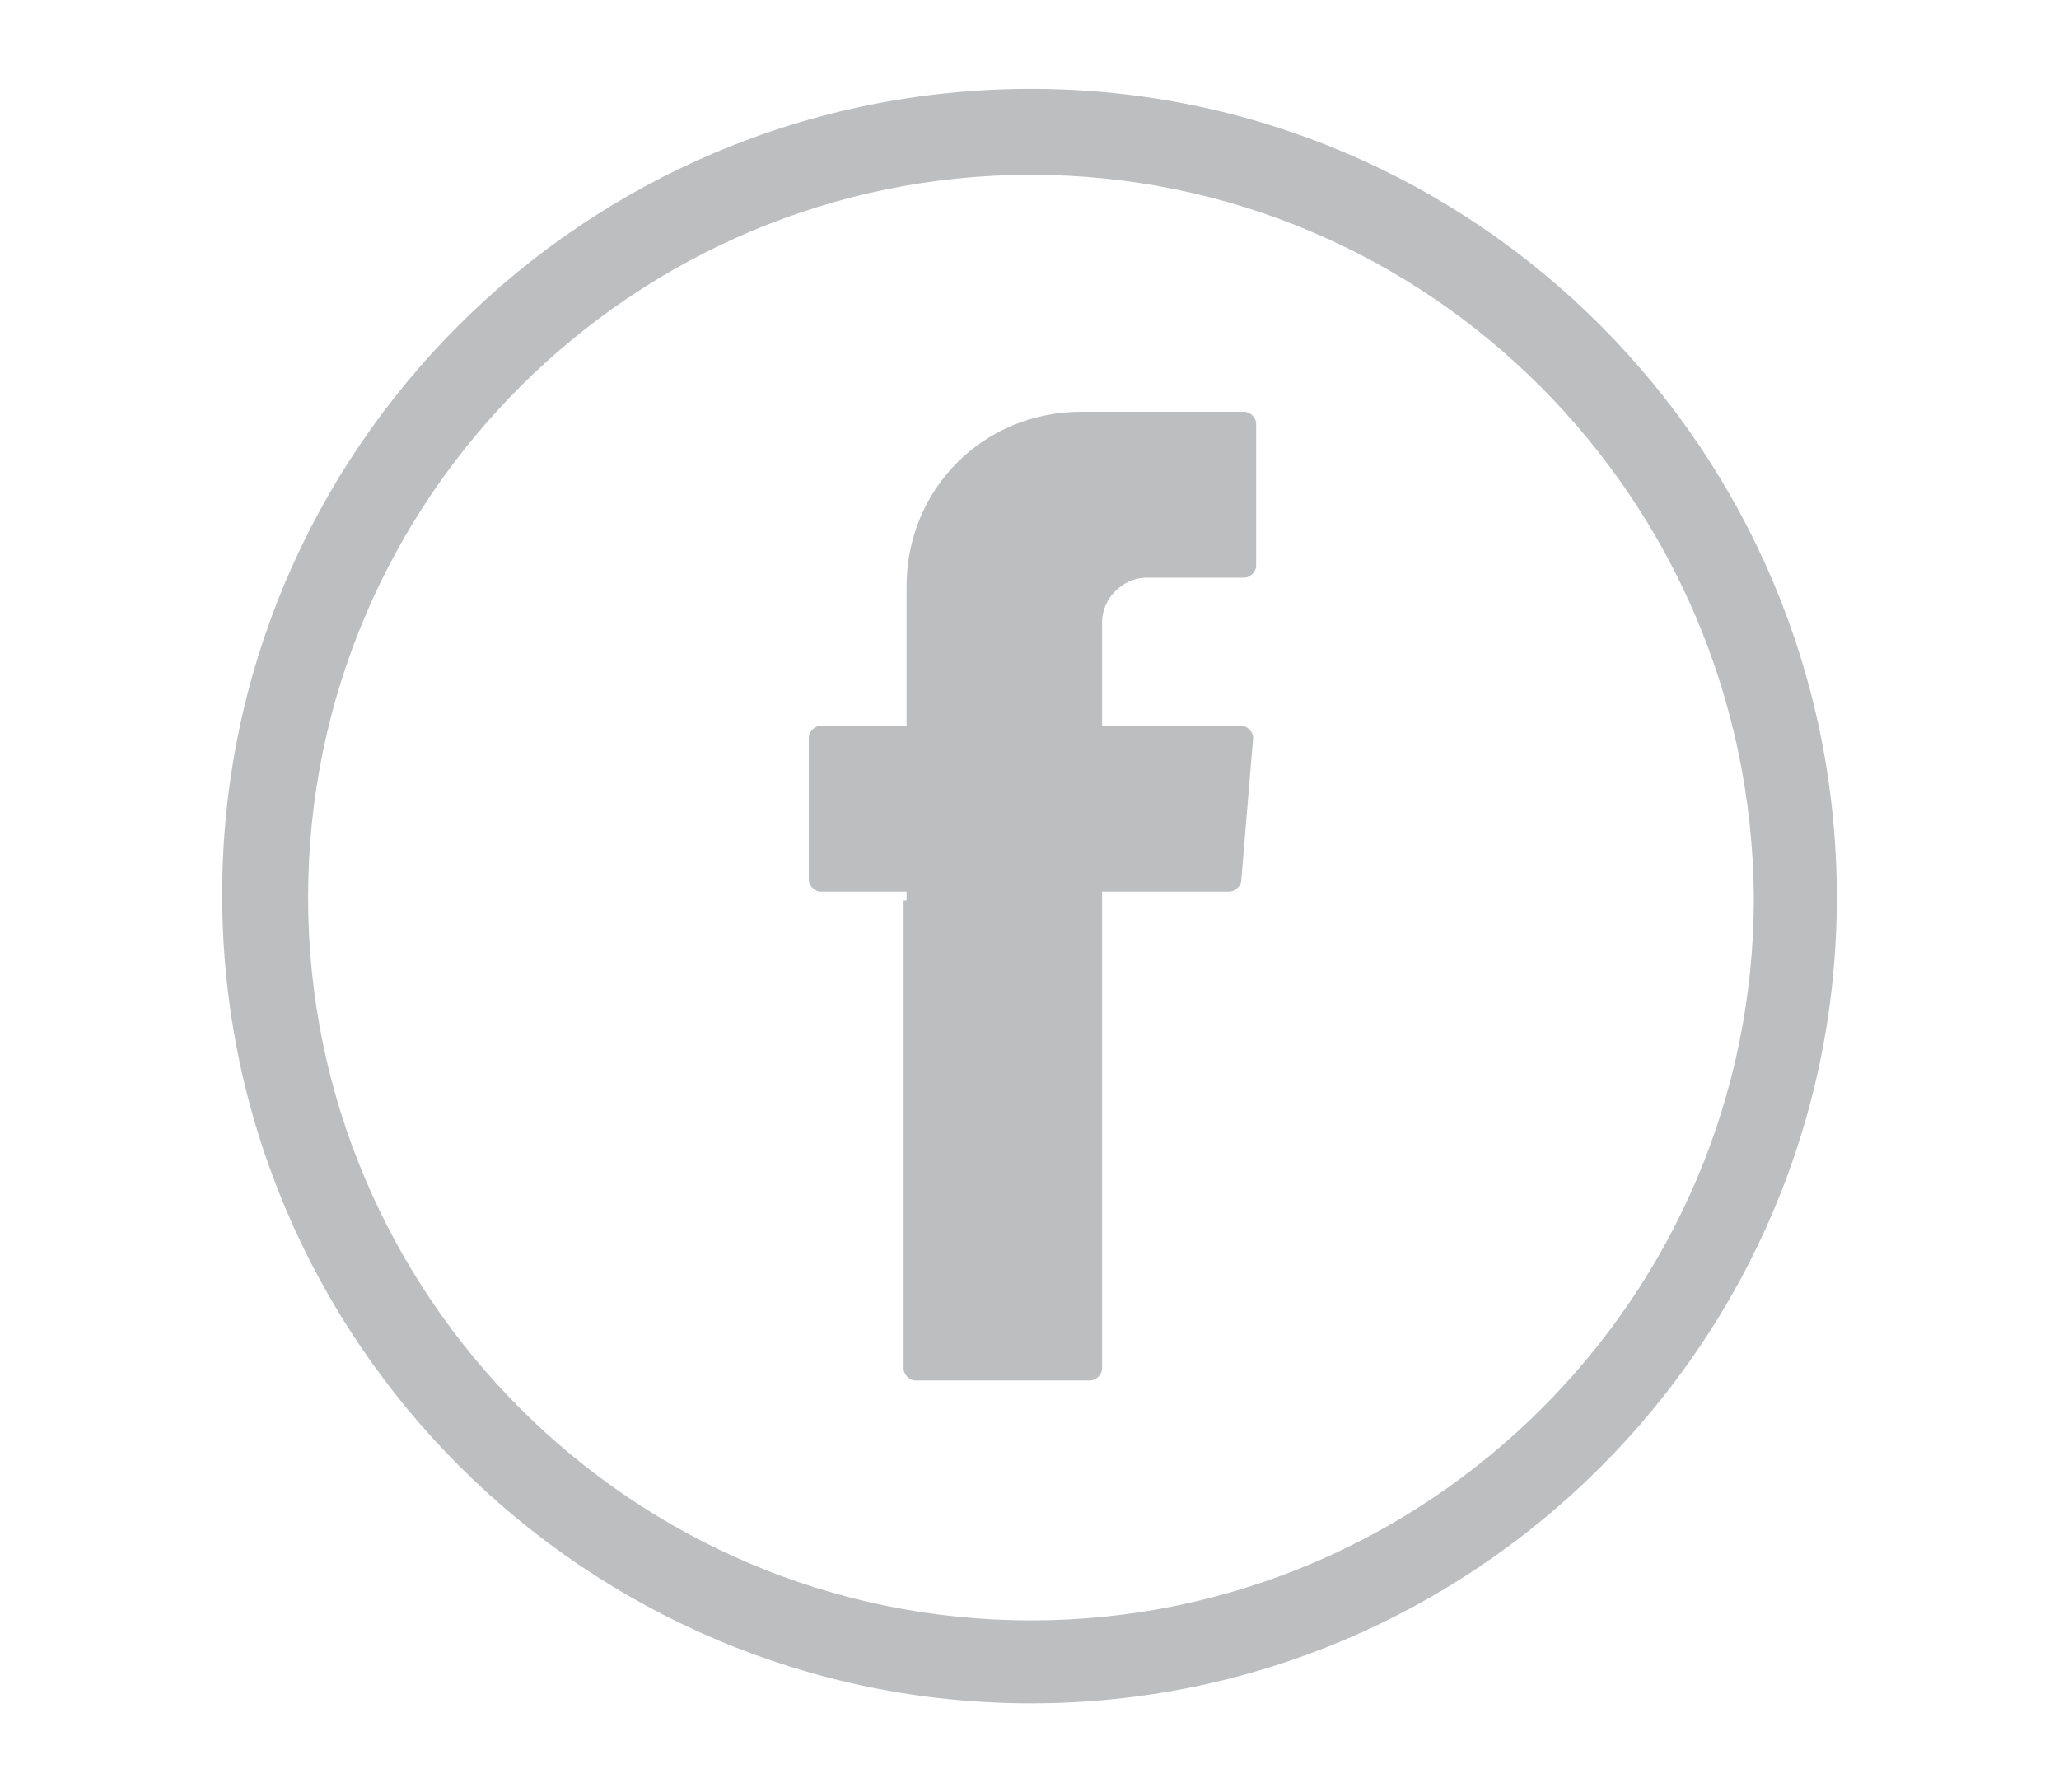
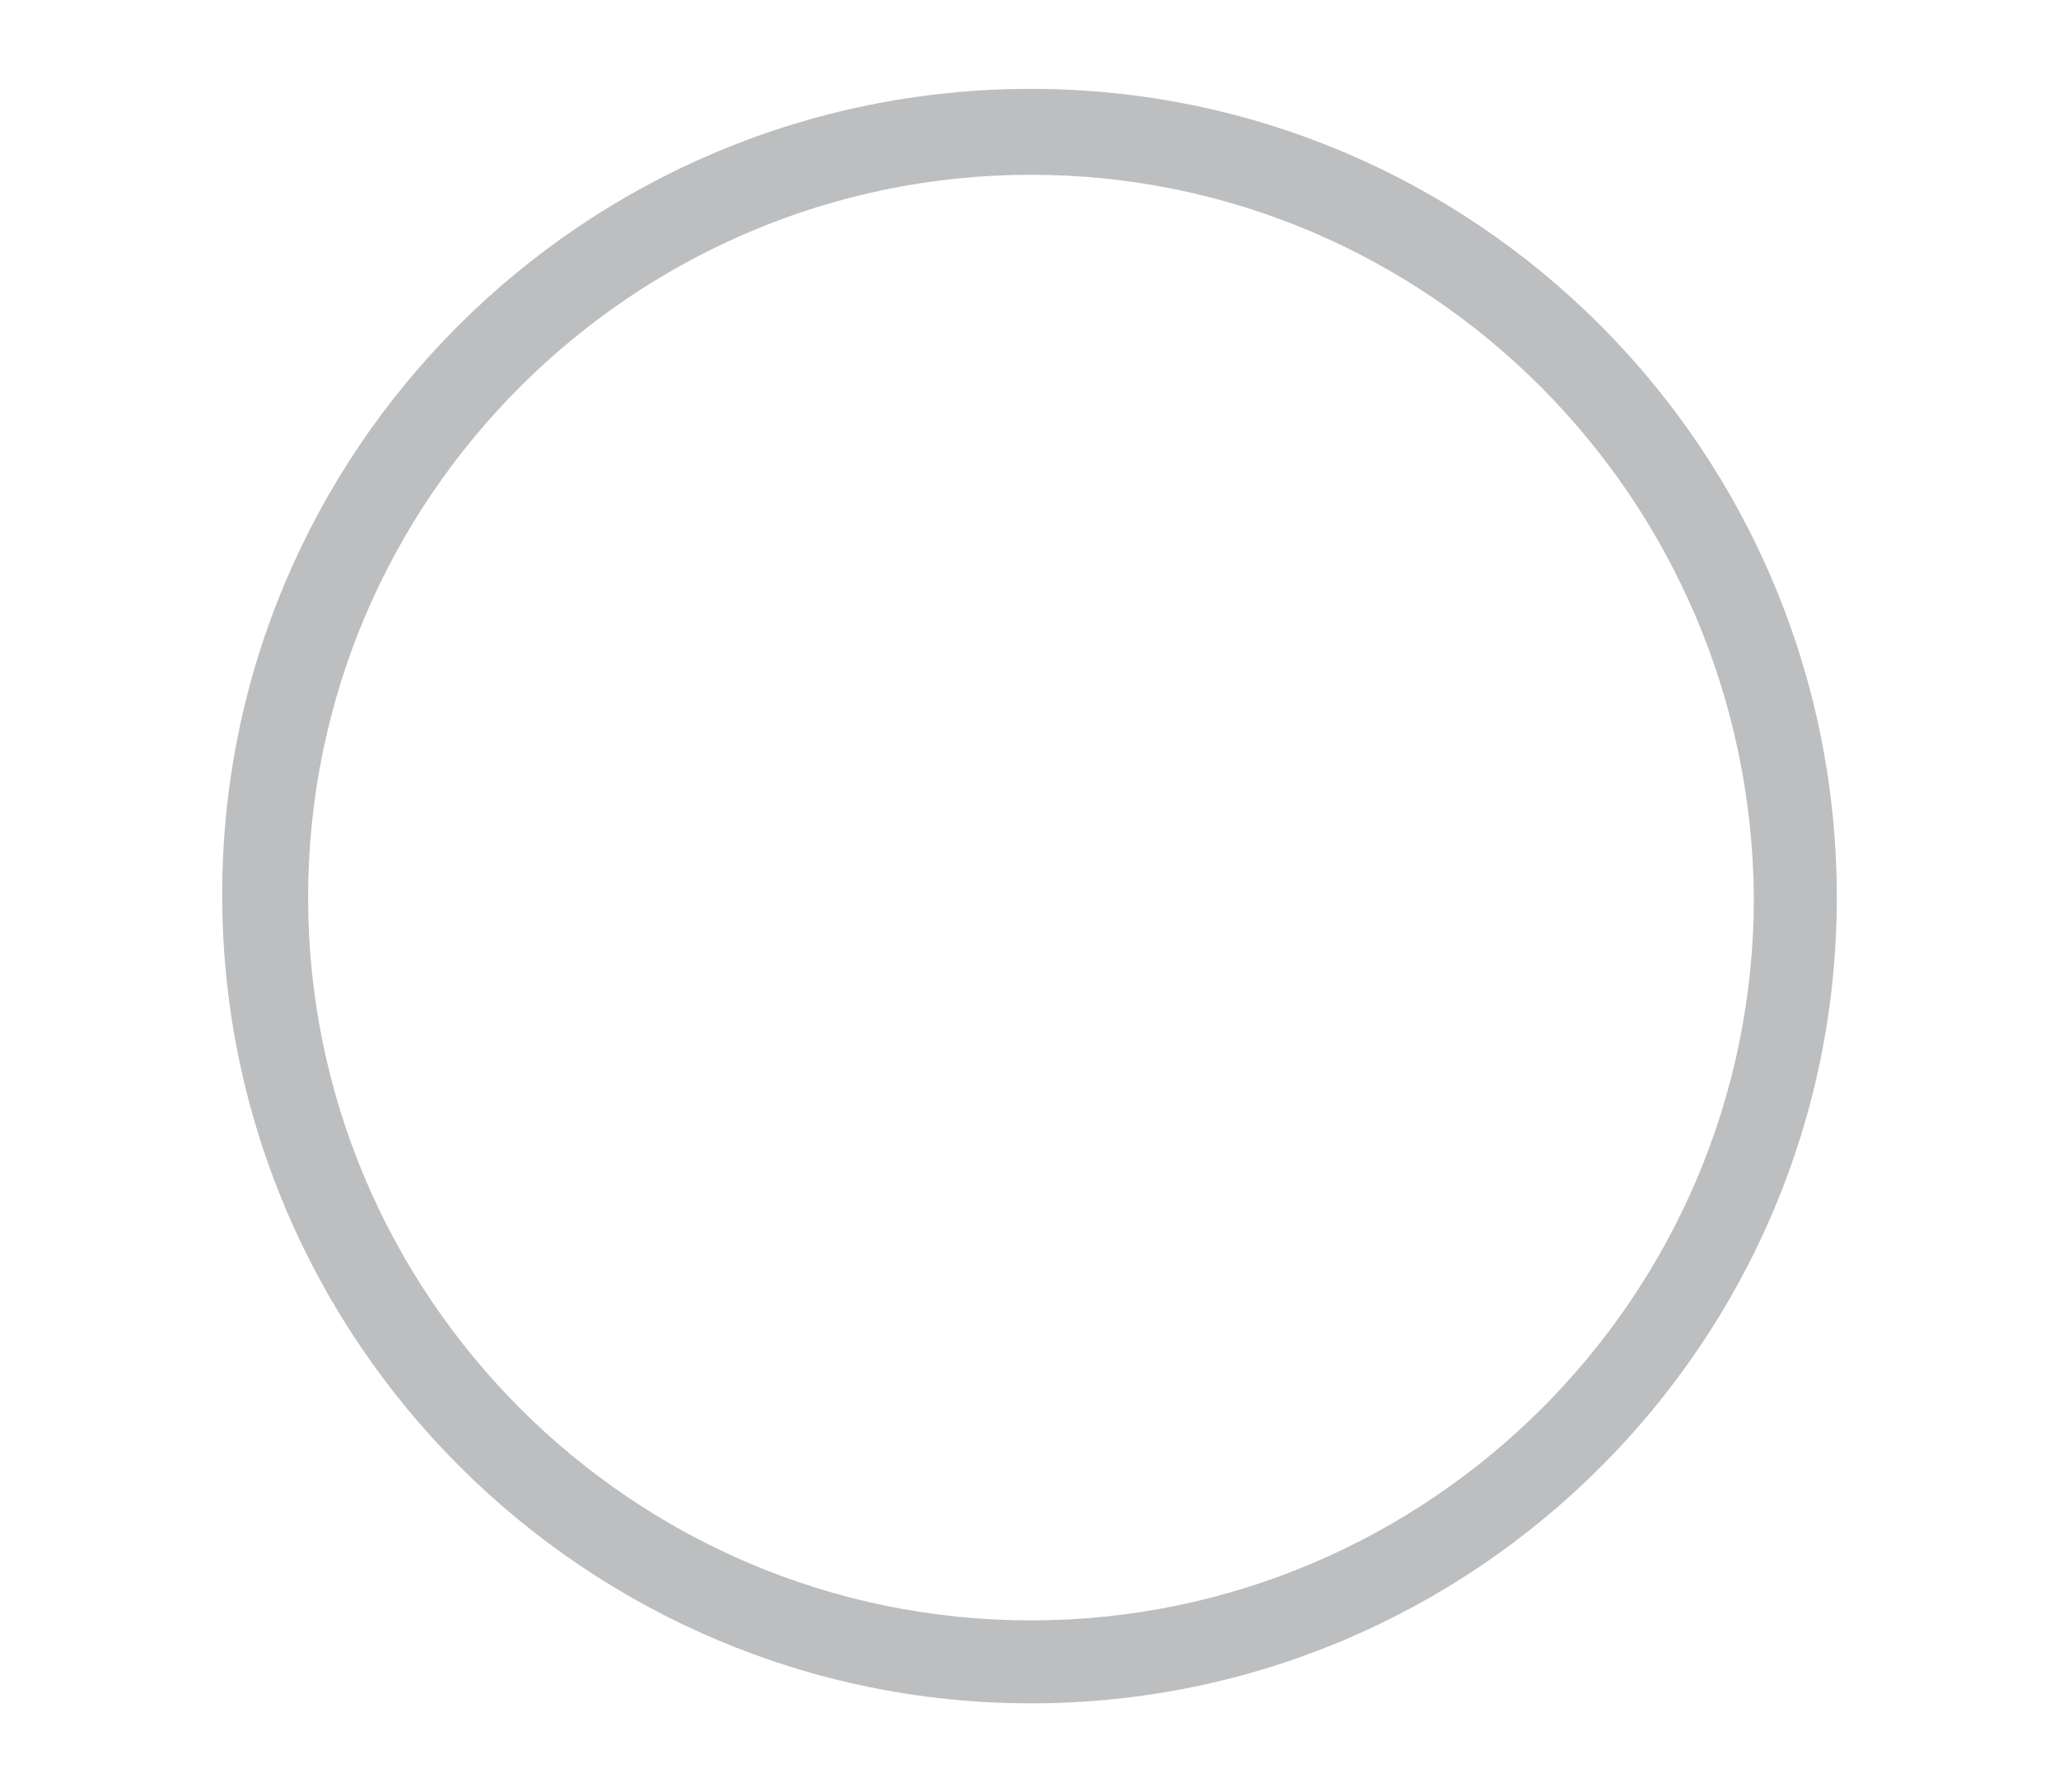
<svg xmlns="http://www.w3.org/2000/svg" version="1.1" id="Layer_1" x="0px" y="0px" viewBox="0 0 69.5 60.5" style="enable-background:new 0 0 69.5 60.5;" xml:space="preserve">
  <style type="text/css">
	.st0{fill:#BCBEC0;}
</style>
  <g>
    <g>
      <path class="st0" d="M34.8,57.5c-15,0-27.3-12.2-27.3-27.3C7.5,15.2,19.7,3,34.8,3C49.8,3,62,15.2,62,30.3    C62,45.3,49.8,57.5,34.8,57.5z M34.8,5.9c-13.4,0-24.4,10.9-24.4,24.4c0,13.4,10.9,24.4,24.4,24.4c13.4,0,24.4-10.9,24.4-24.4    C59.1,16.8,48.2,5.9,34.8,5.9z" />
    </g>
    <g>
-       <path class="st0" d="M30.5,30.4v15.8c0,0.2,0.2,0.4,0.4,0.4h5.9c0.2,0,0.4-0.2,0.4-0.4V30.1h4.3c0.2,0,0.4-0.2,0.4-0.4l0.4-4.8    c0-0.2-0.2-0.4-0.4-0.4h-4.7V21c0-0.8,0.7-1.5,1.5-1.5H42c0.2,0,0.4-0.2,0.4-0.4v-4.8c0-0.2-0.2-0.4-0.4-0.4h-5.5    c-3.3,0-5.9,2.6-5.9,5.9v4.7h-2.9c-0.2,0-0.4,0.2-0.4,0.4v4.8c0,0.2,0.2,0.4,0.4,0.4h2.9v0.3H30.5z" />
-     </g>
+       </g>
  </g>
</svg>